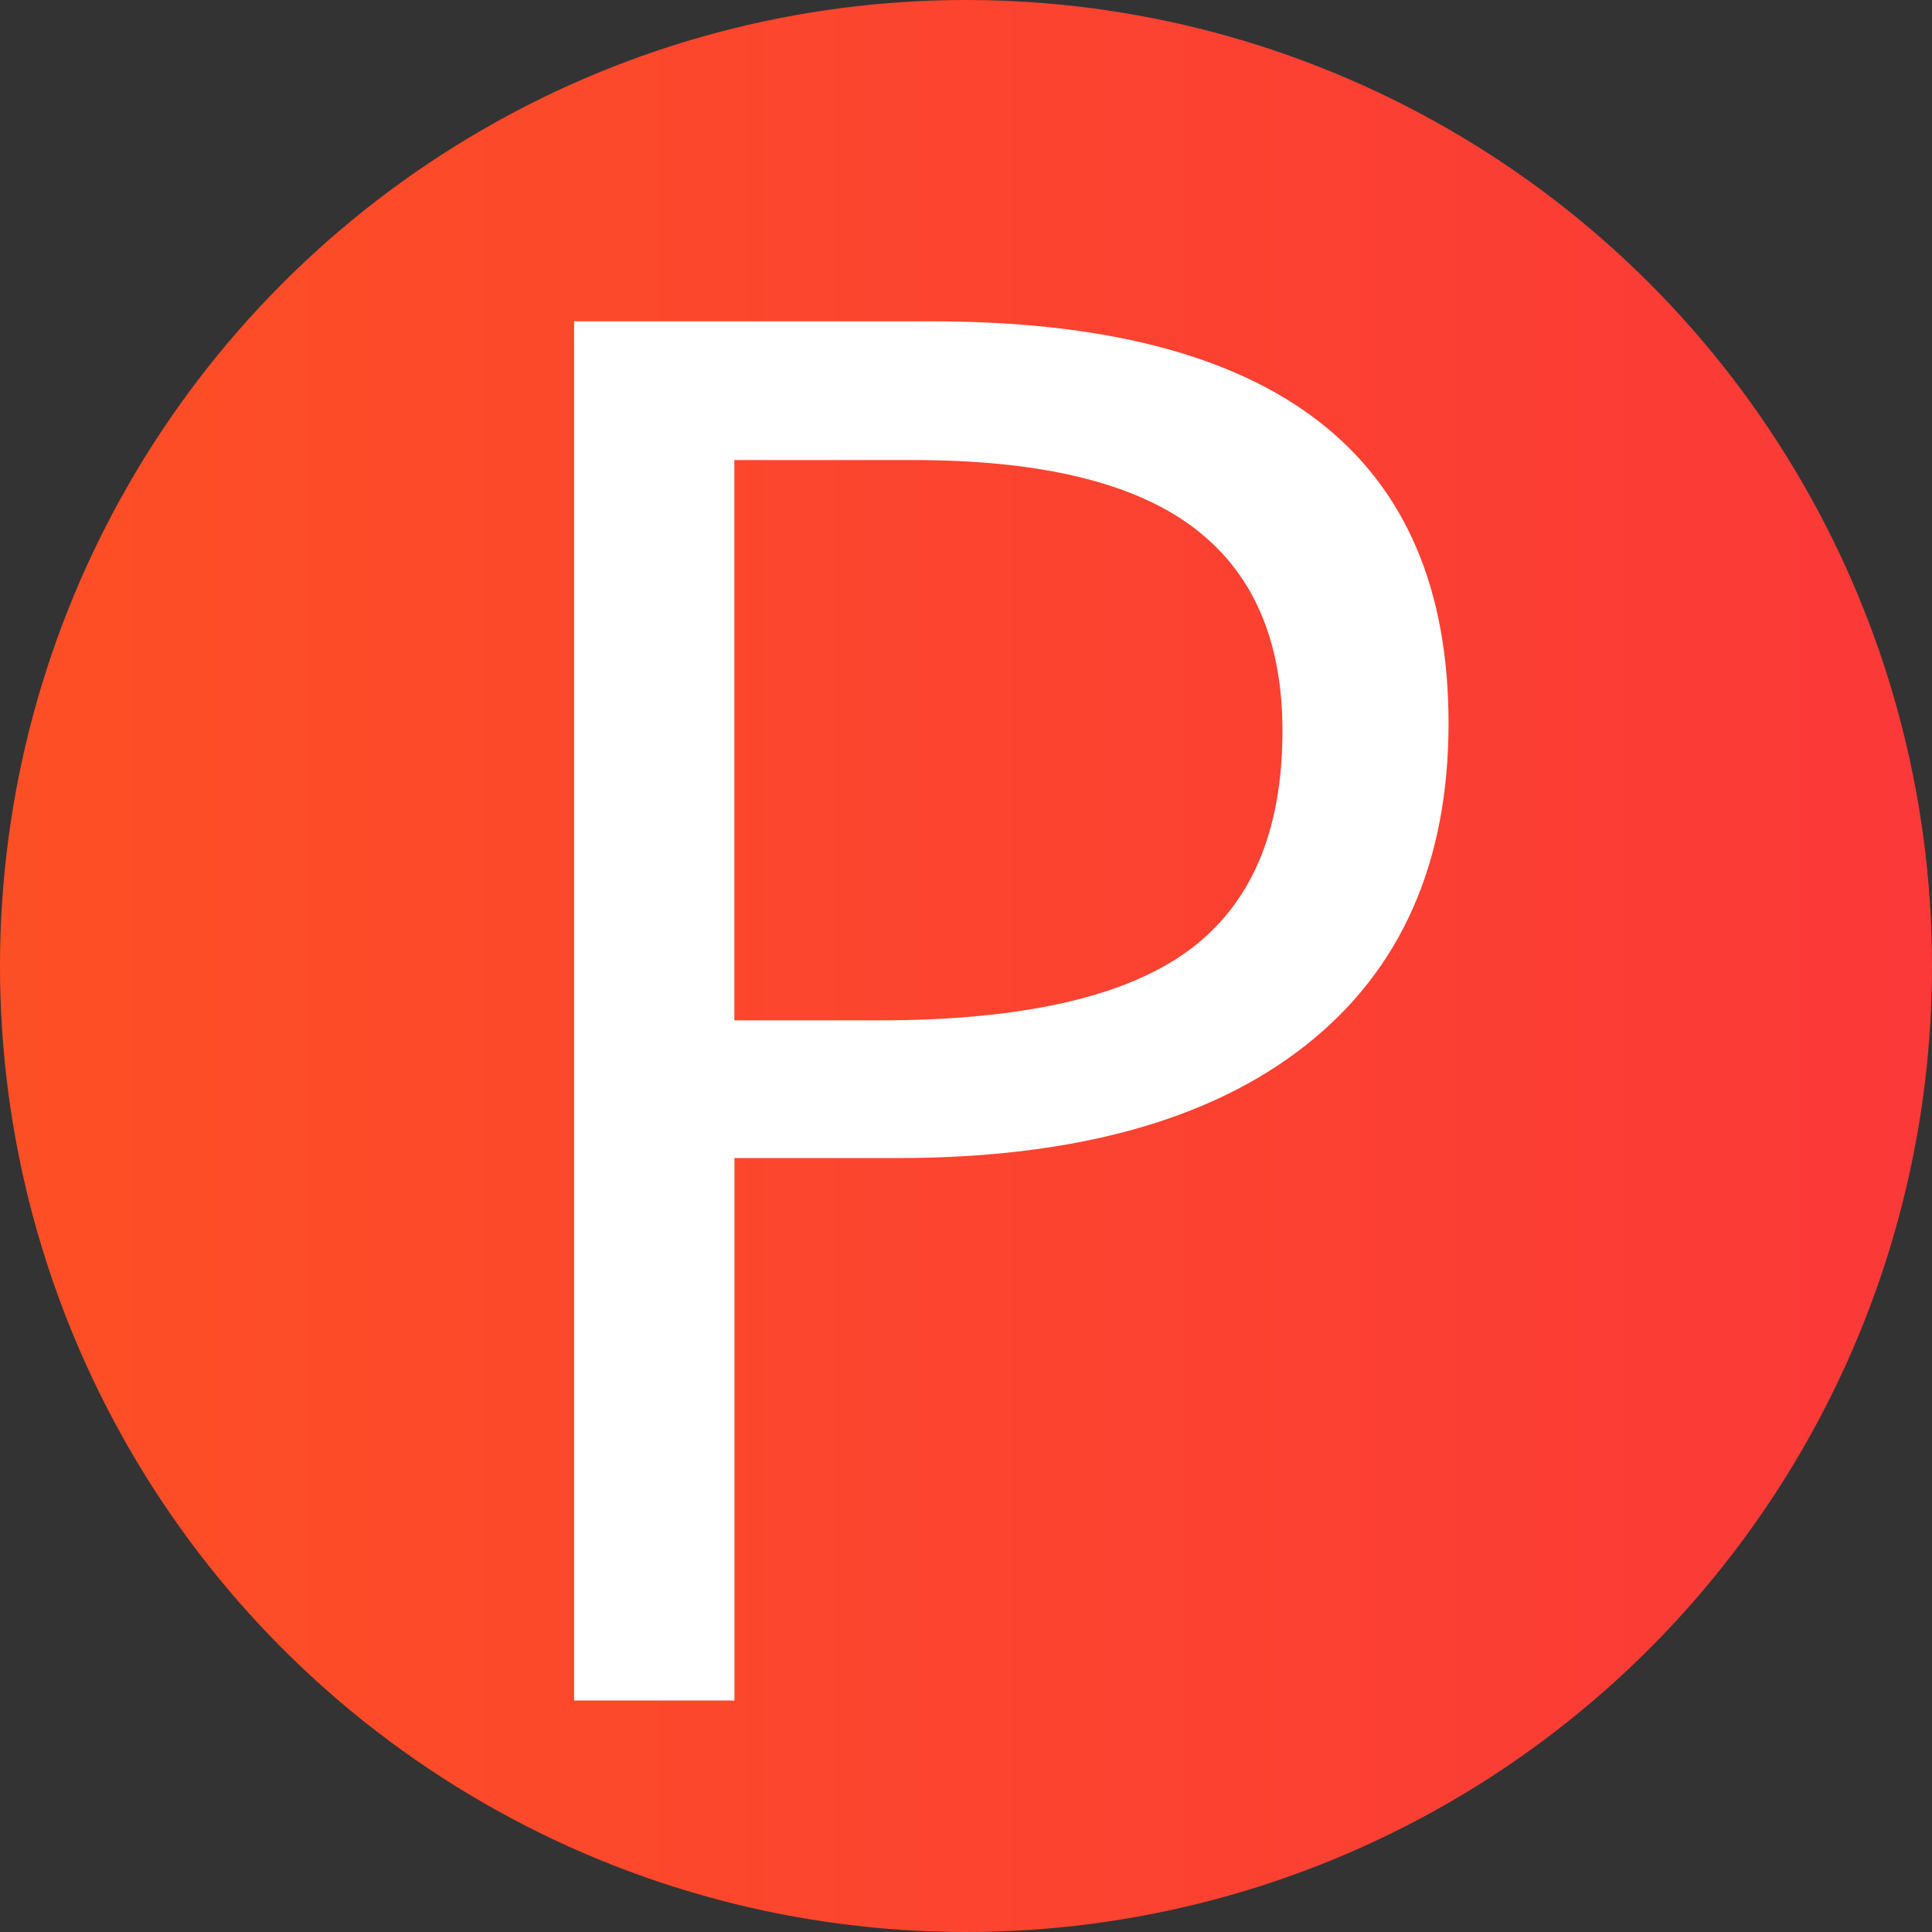
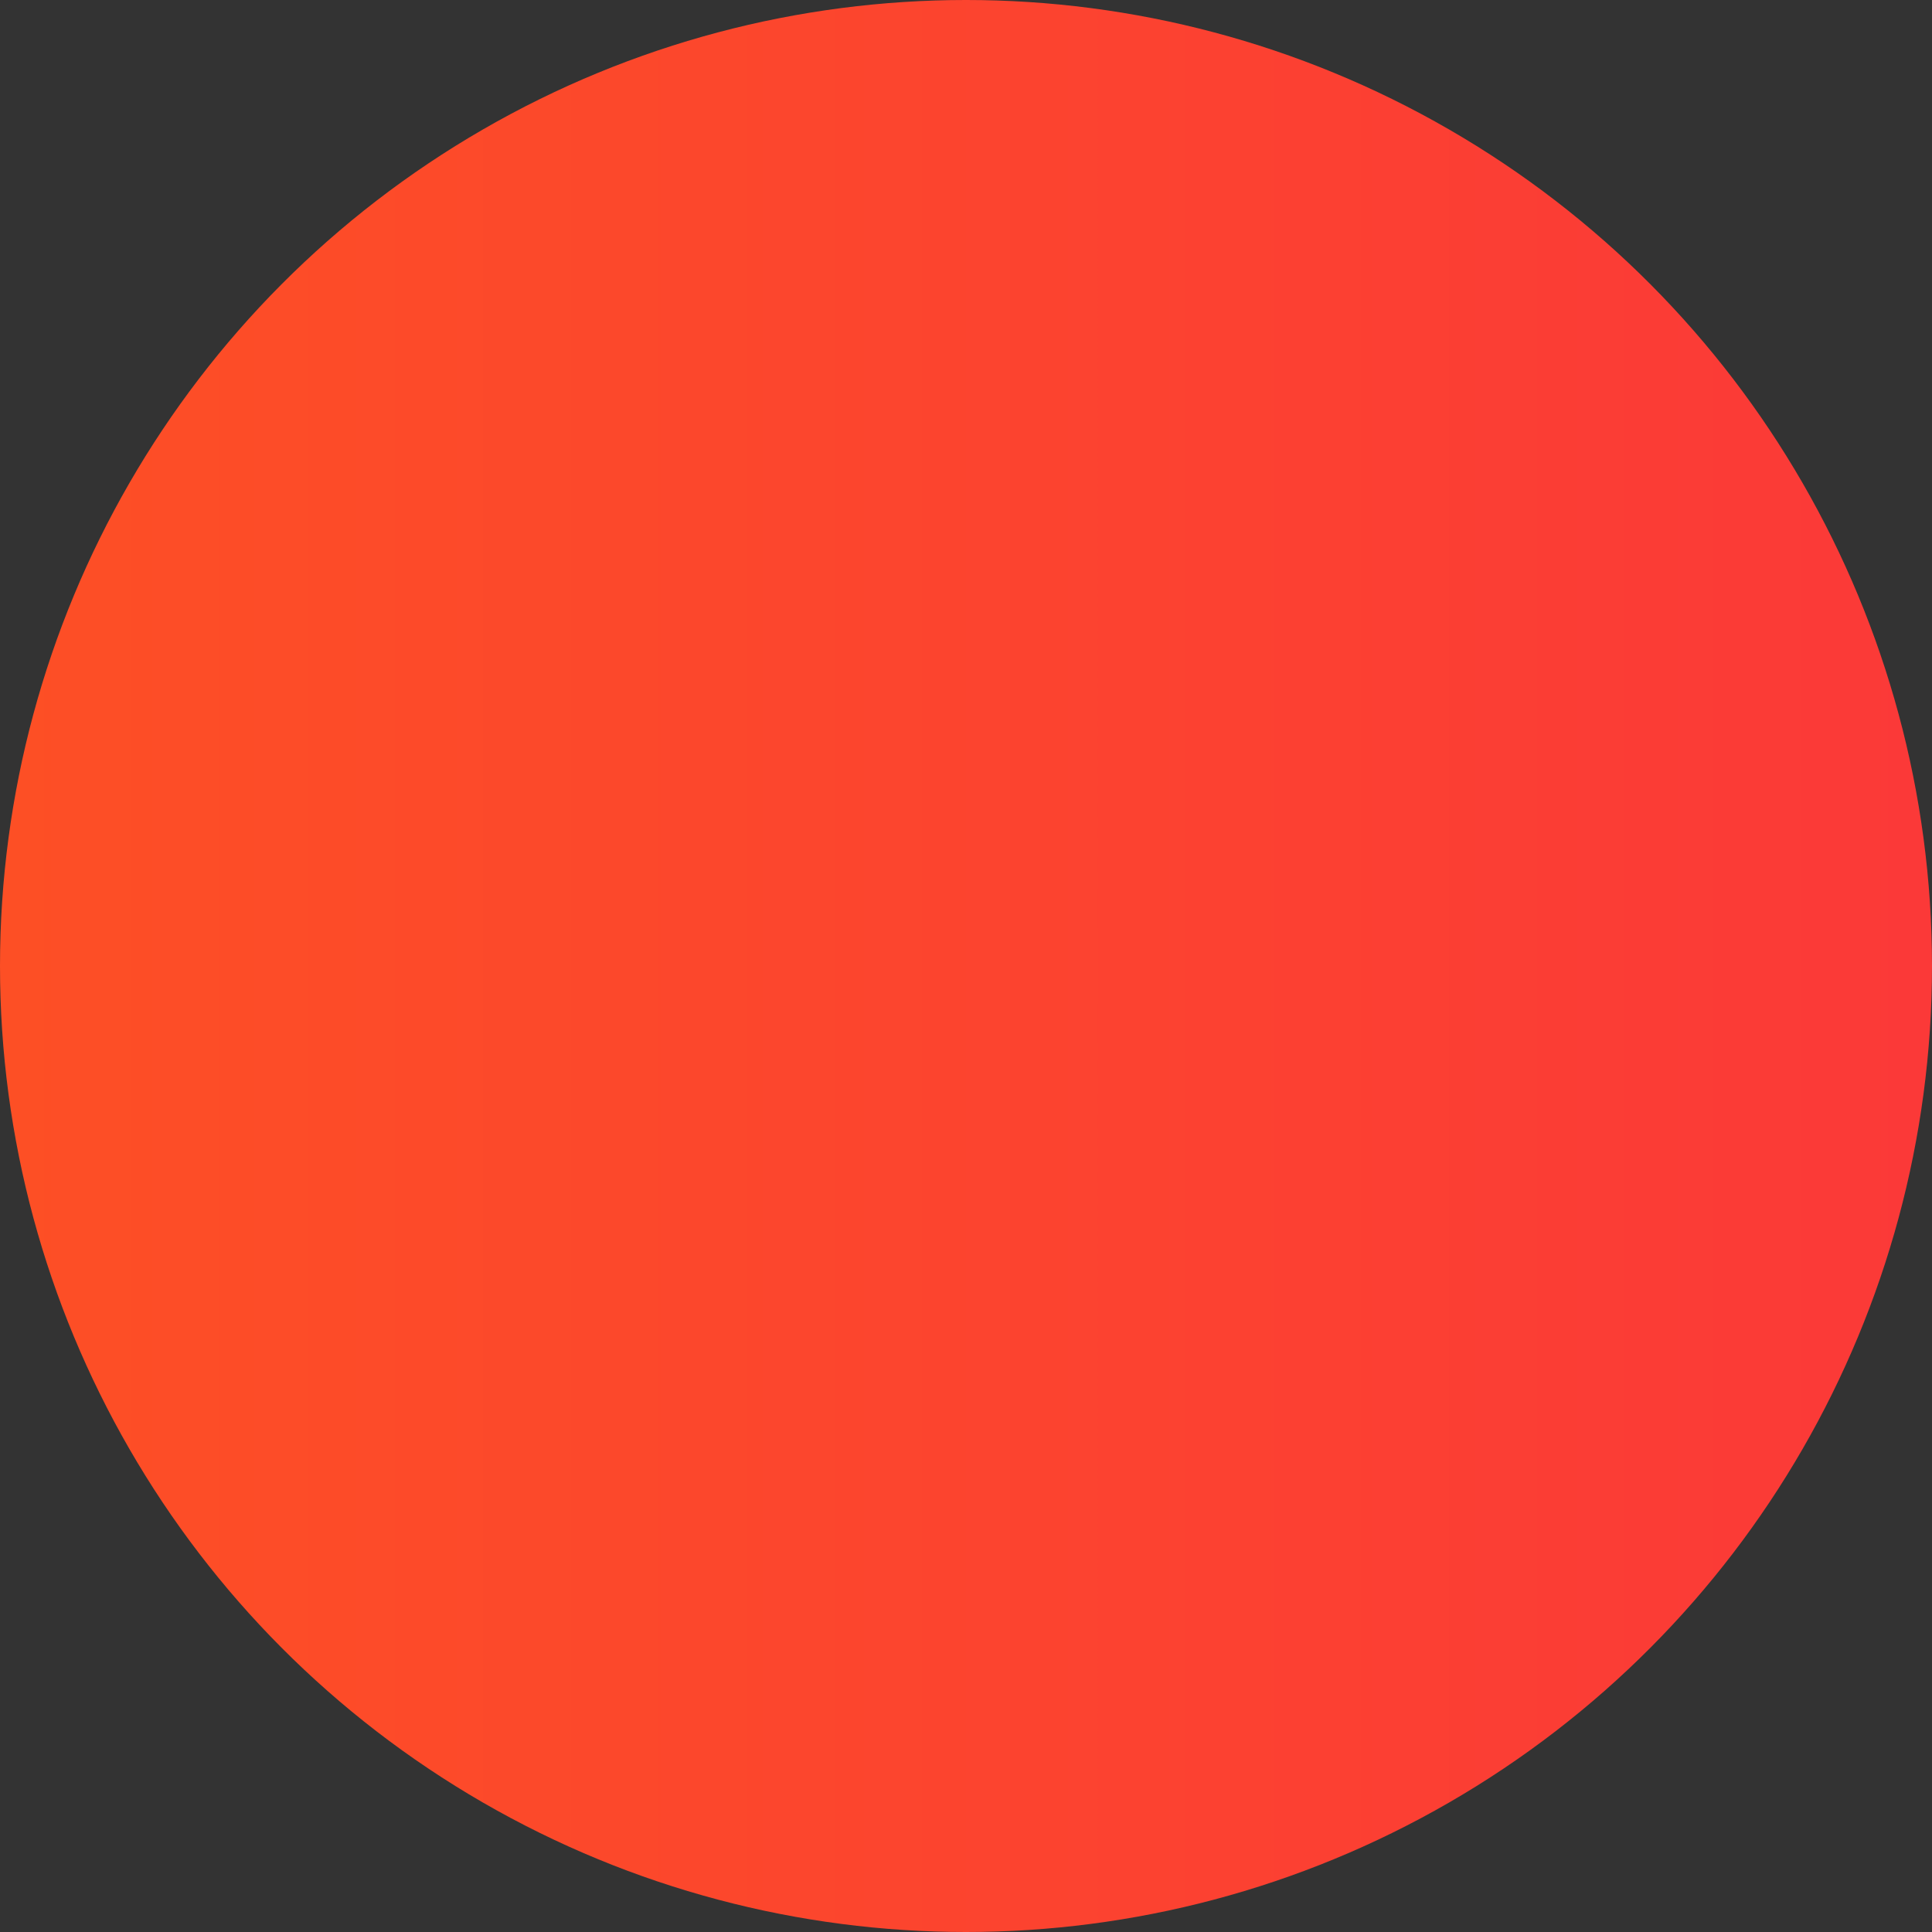
<svg xmlns="http://www.w3.org/2000/svg" viewBox="0 0 500 500" width="120" height="120">
  <rect x="0" y="0" width="500" height="500" fill="#333333" stroke="none" />
  <linearGradient id="a" gradientUnits="userSpaceOnUse" x1="0" y1="250" x2="500" y2="250">
    <stop offset="0" stop-color="#fd4f25" />
    <stop offset="1" stop-color="#fb3938" />
  </linearGradient>
  <circle cx="250" cy="250" r="250" fill="url(#a)" />
-   <path d="M374.88 187.17c0 36.13-12.33 63.93-36.99 83.37-24.66 19.45-59.94 29.17-105.83 29.17h-41.99v140.38h-41.5V83.16h92.53c89.18 0 133.78 34.67 133.78 104.01zm-184.82 76.9h37.35c36.78 0 63.39-5.94 79.83-17.82 16.44-11.88 24.66-30.92 24.66-57.13 0-23.6-7.73-41.18-23.19-52.73-15.46-11.55-39.55-17.33-72.27-17.33h-46.39v145.01z" fill="#fff" />
</svg>